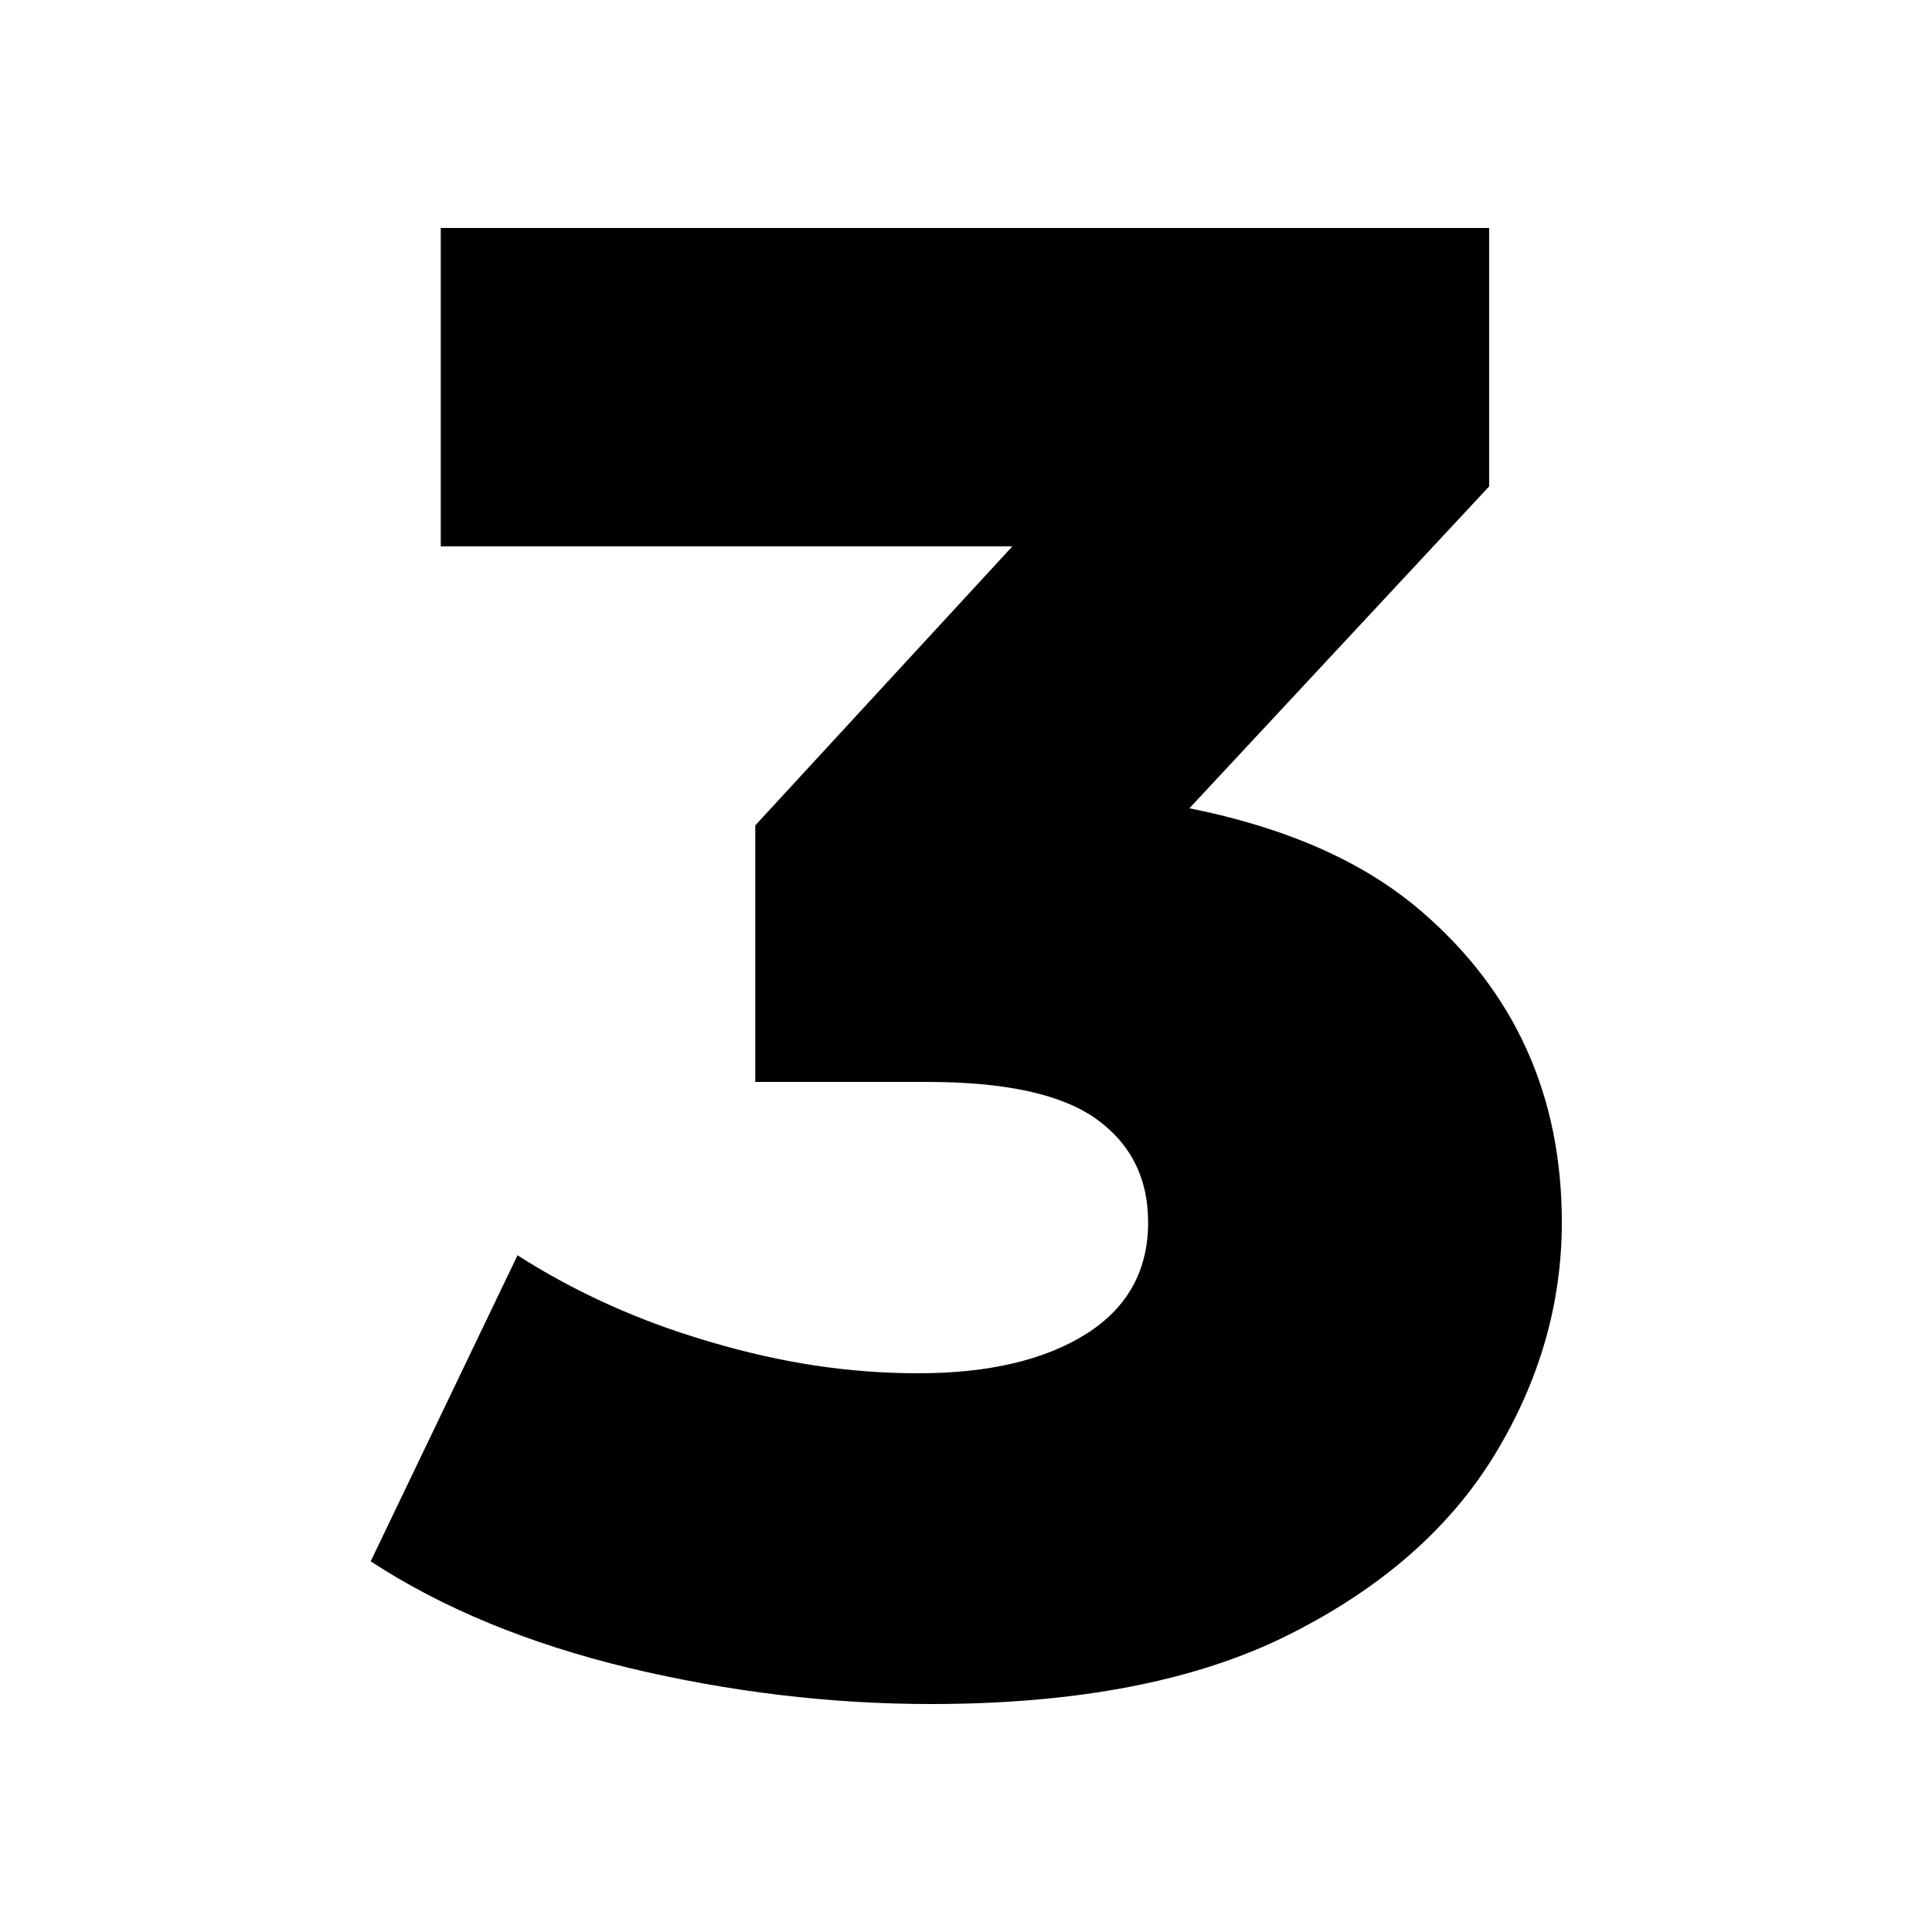
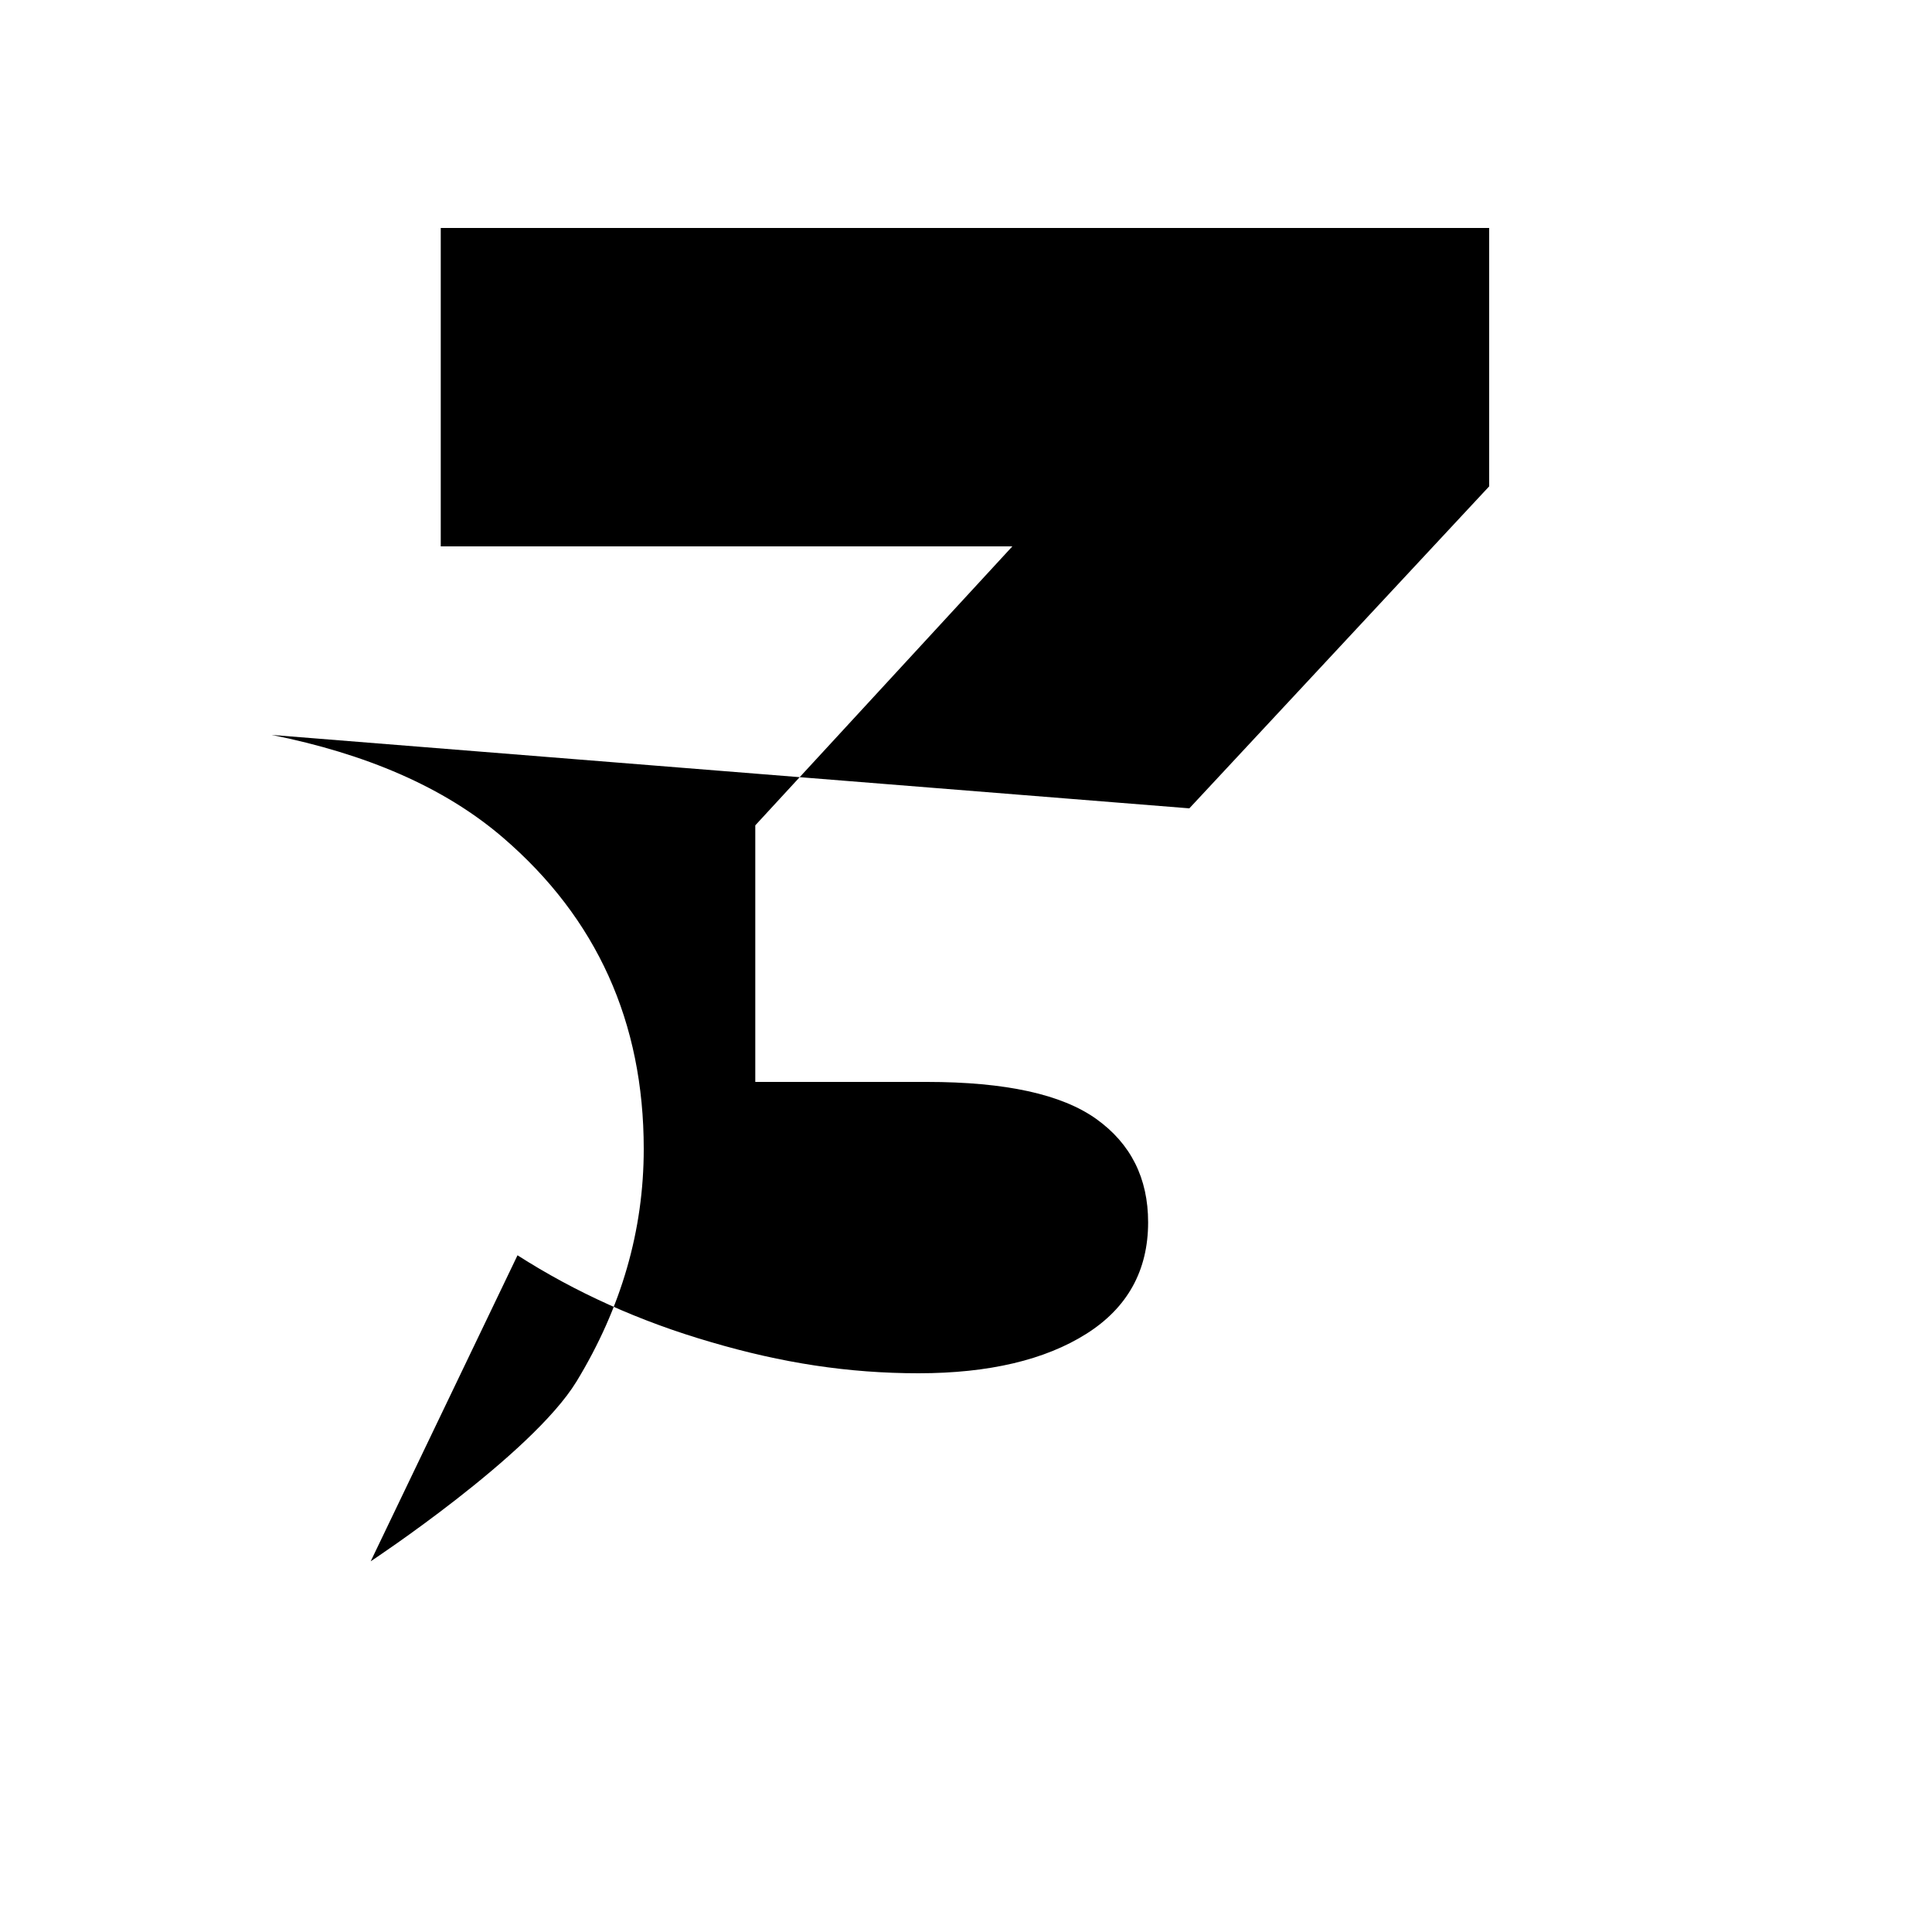
<svg xmlns="http://www.w3.org/2000/svg" id="Ebene_1" data-name="Ebene 1" viewBox="0 0 75 75">
-   <path d="M46.17,31.38l11.64-12.5v-10.03H17.11v12.36h22.19l-9.98,10.83v9.96h6.66c3.05,0,5.24.48,6.58,1.44,1.34.96,2.01,2.3,2.01,4.01,0,1.87-.8,3.32-2.4,4.33s-3.78,1.53-6.51,1.53-5.31-.4-8.06-1.21c-2.76-.8-5.26-1.93-7.51-3.37l-5.7,11.88c2.78,1.82,6.13,3.2,10.03,4.14,3.91.93,7.81,1.4,11.72,1.4,5.67,0,10.3-.89,13.89-2.69s6.24-4.12,7.99-6.98c1.74-2.86,2.61-5.87,2.61-9.03,0-4.92-1.82-8.95-5.46-12.08-2.3-1.98-5.35-3.26-8.98-3.99Z" />
+   <path d="M46.17,31.38l11.64-12.5v-10.03H17.11v12.36h22.19l-9.98,10.83v9.96h6.66c3.05,0,5.24.48,6.58,1.44,1.34.96,2.01,2.3,2.01,4.01,0,1.87-.8,3.32-2.4,4.33s-3.78,1.53-6.51,1.53-5.31-.4-8.06-1.21c-2.76-.8-5.26-1.93-7.51-3.37l-5.7,11.88s6.24-4.12,7.99-6.98c1.74-2.86,2.61-5.87,2.61-9.03,0-4.92-1.82-8.95-5.46-12.08-2.3-1.98-5.35-3.26-8.98-3.99Z" />
</svg>